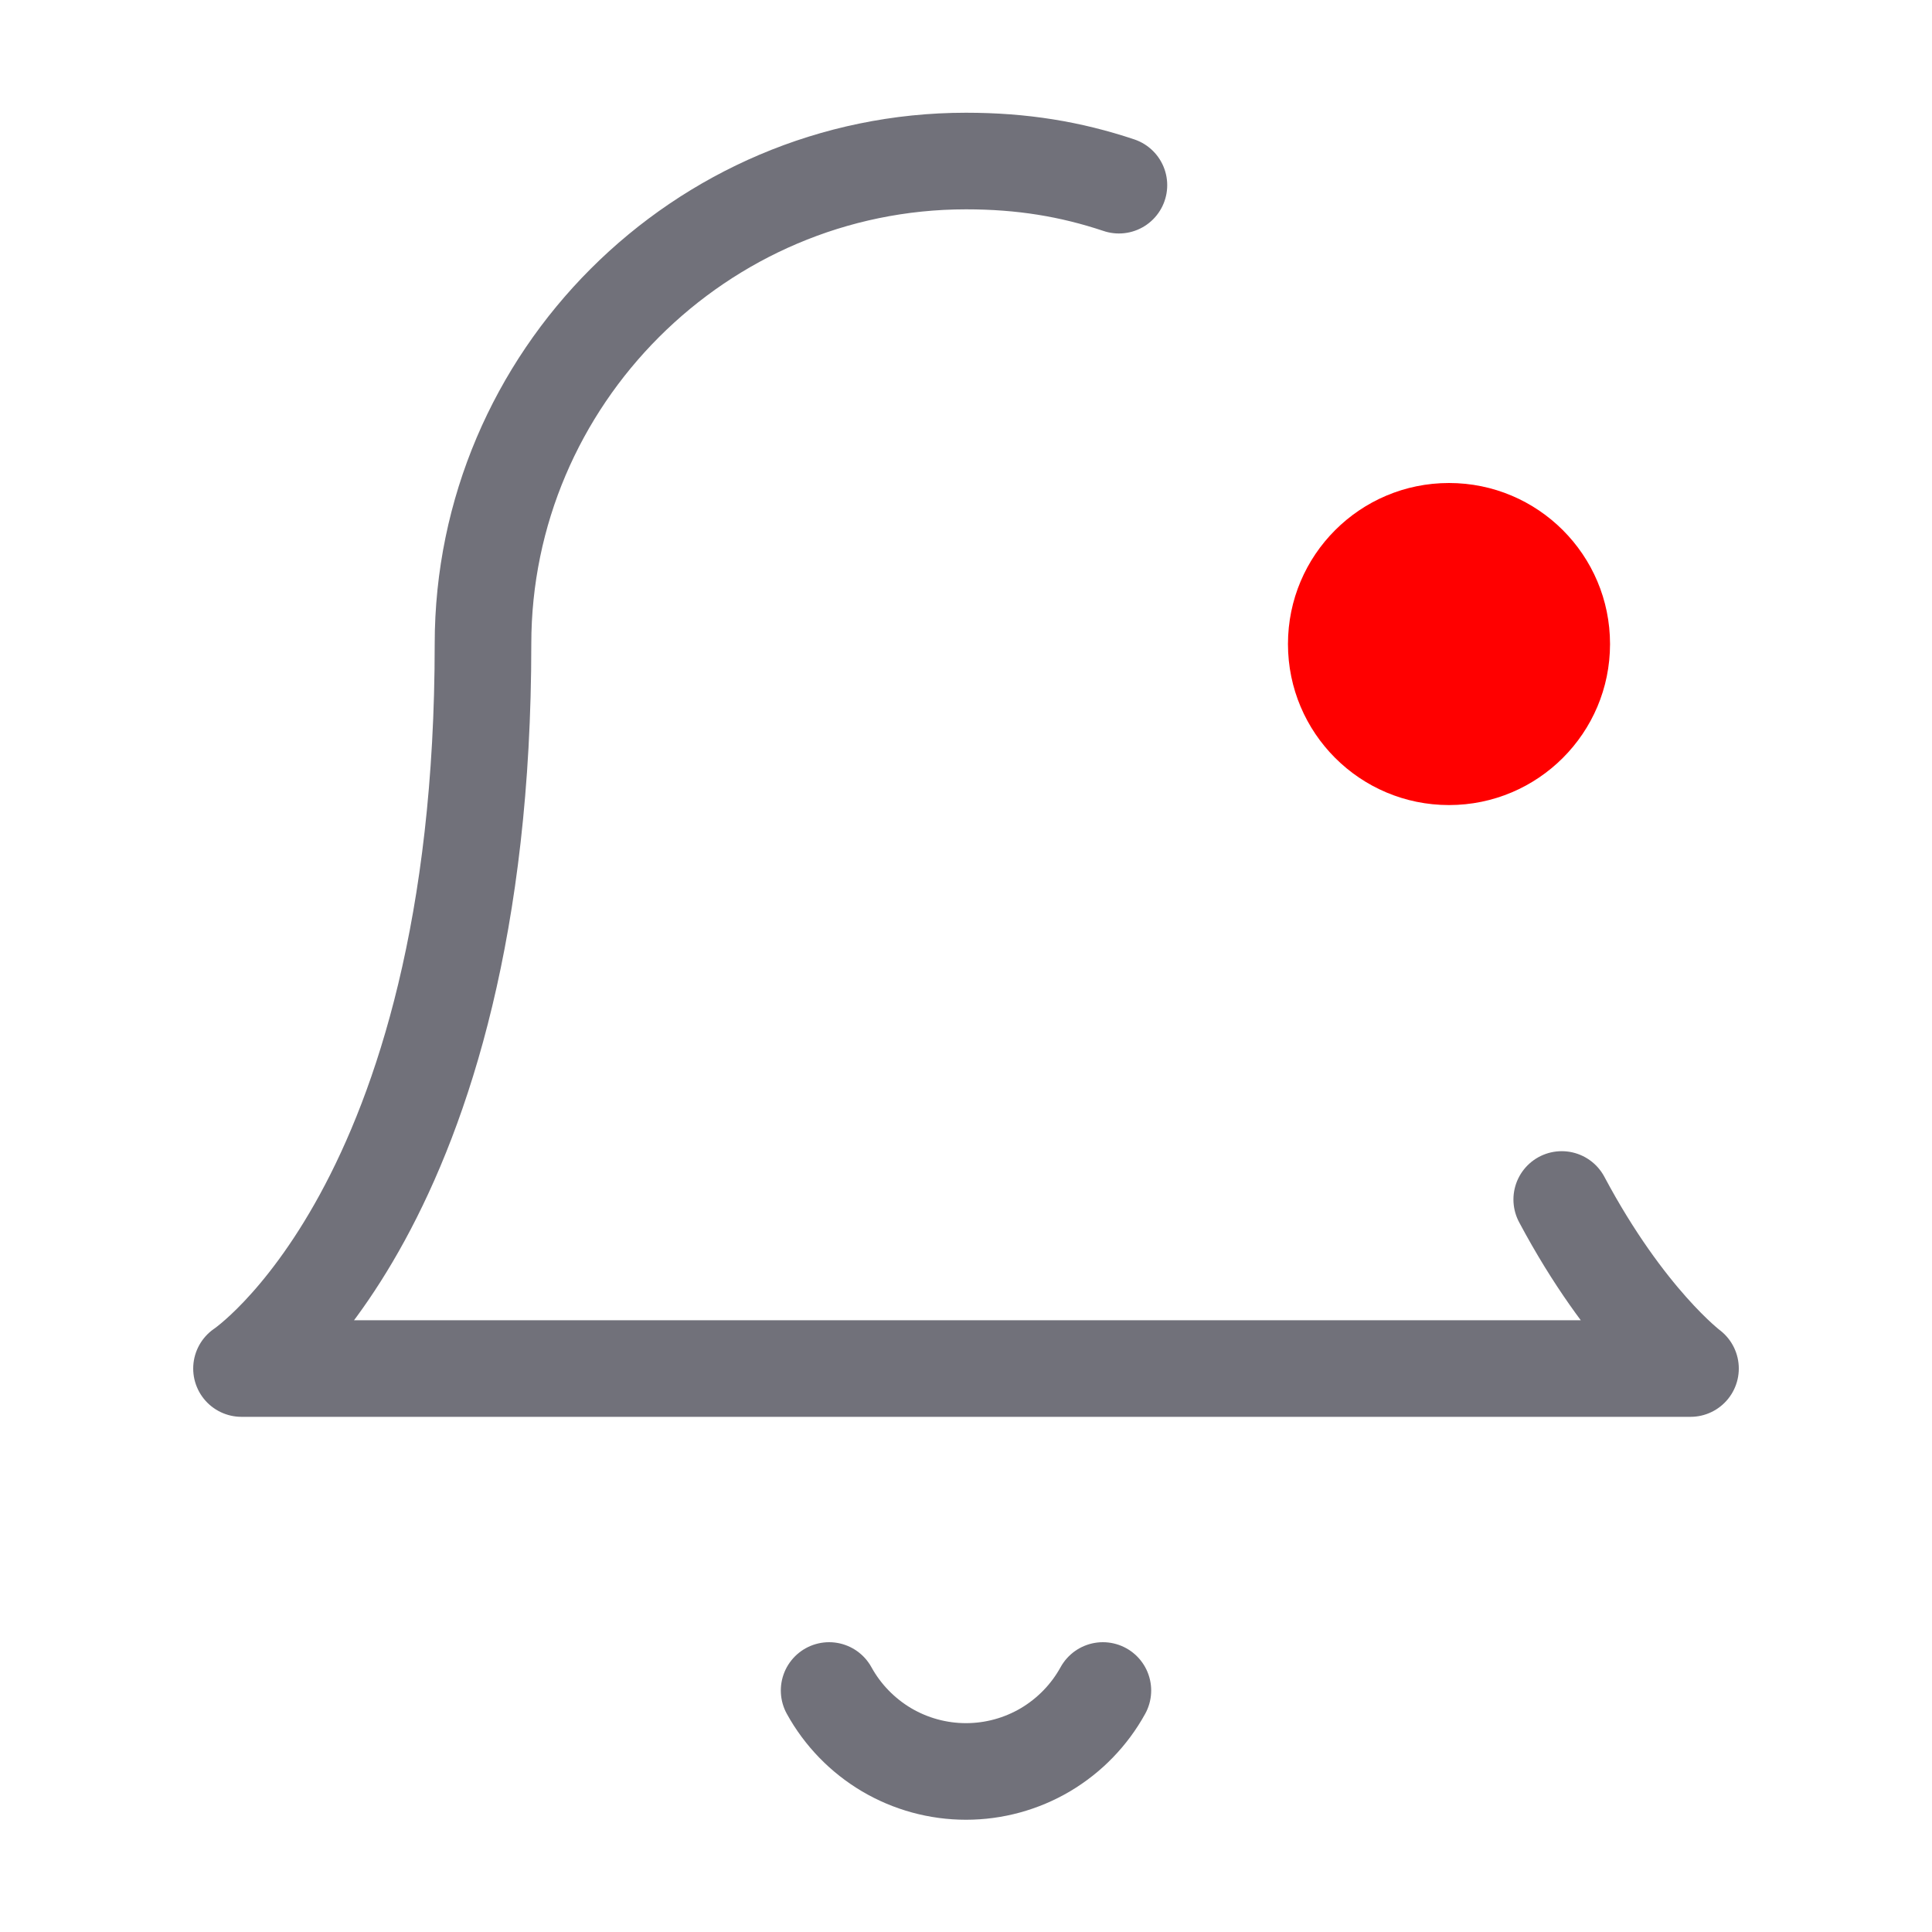
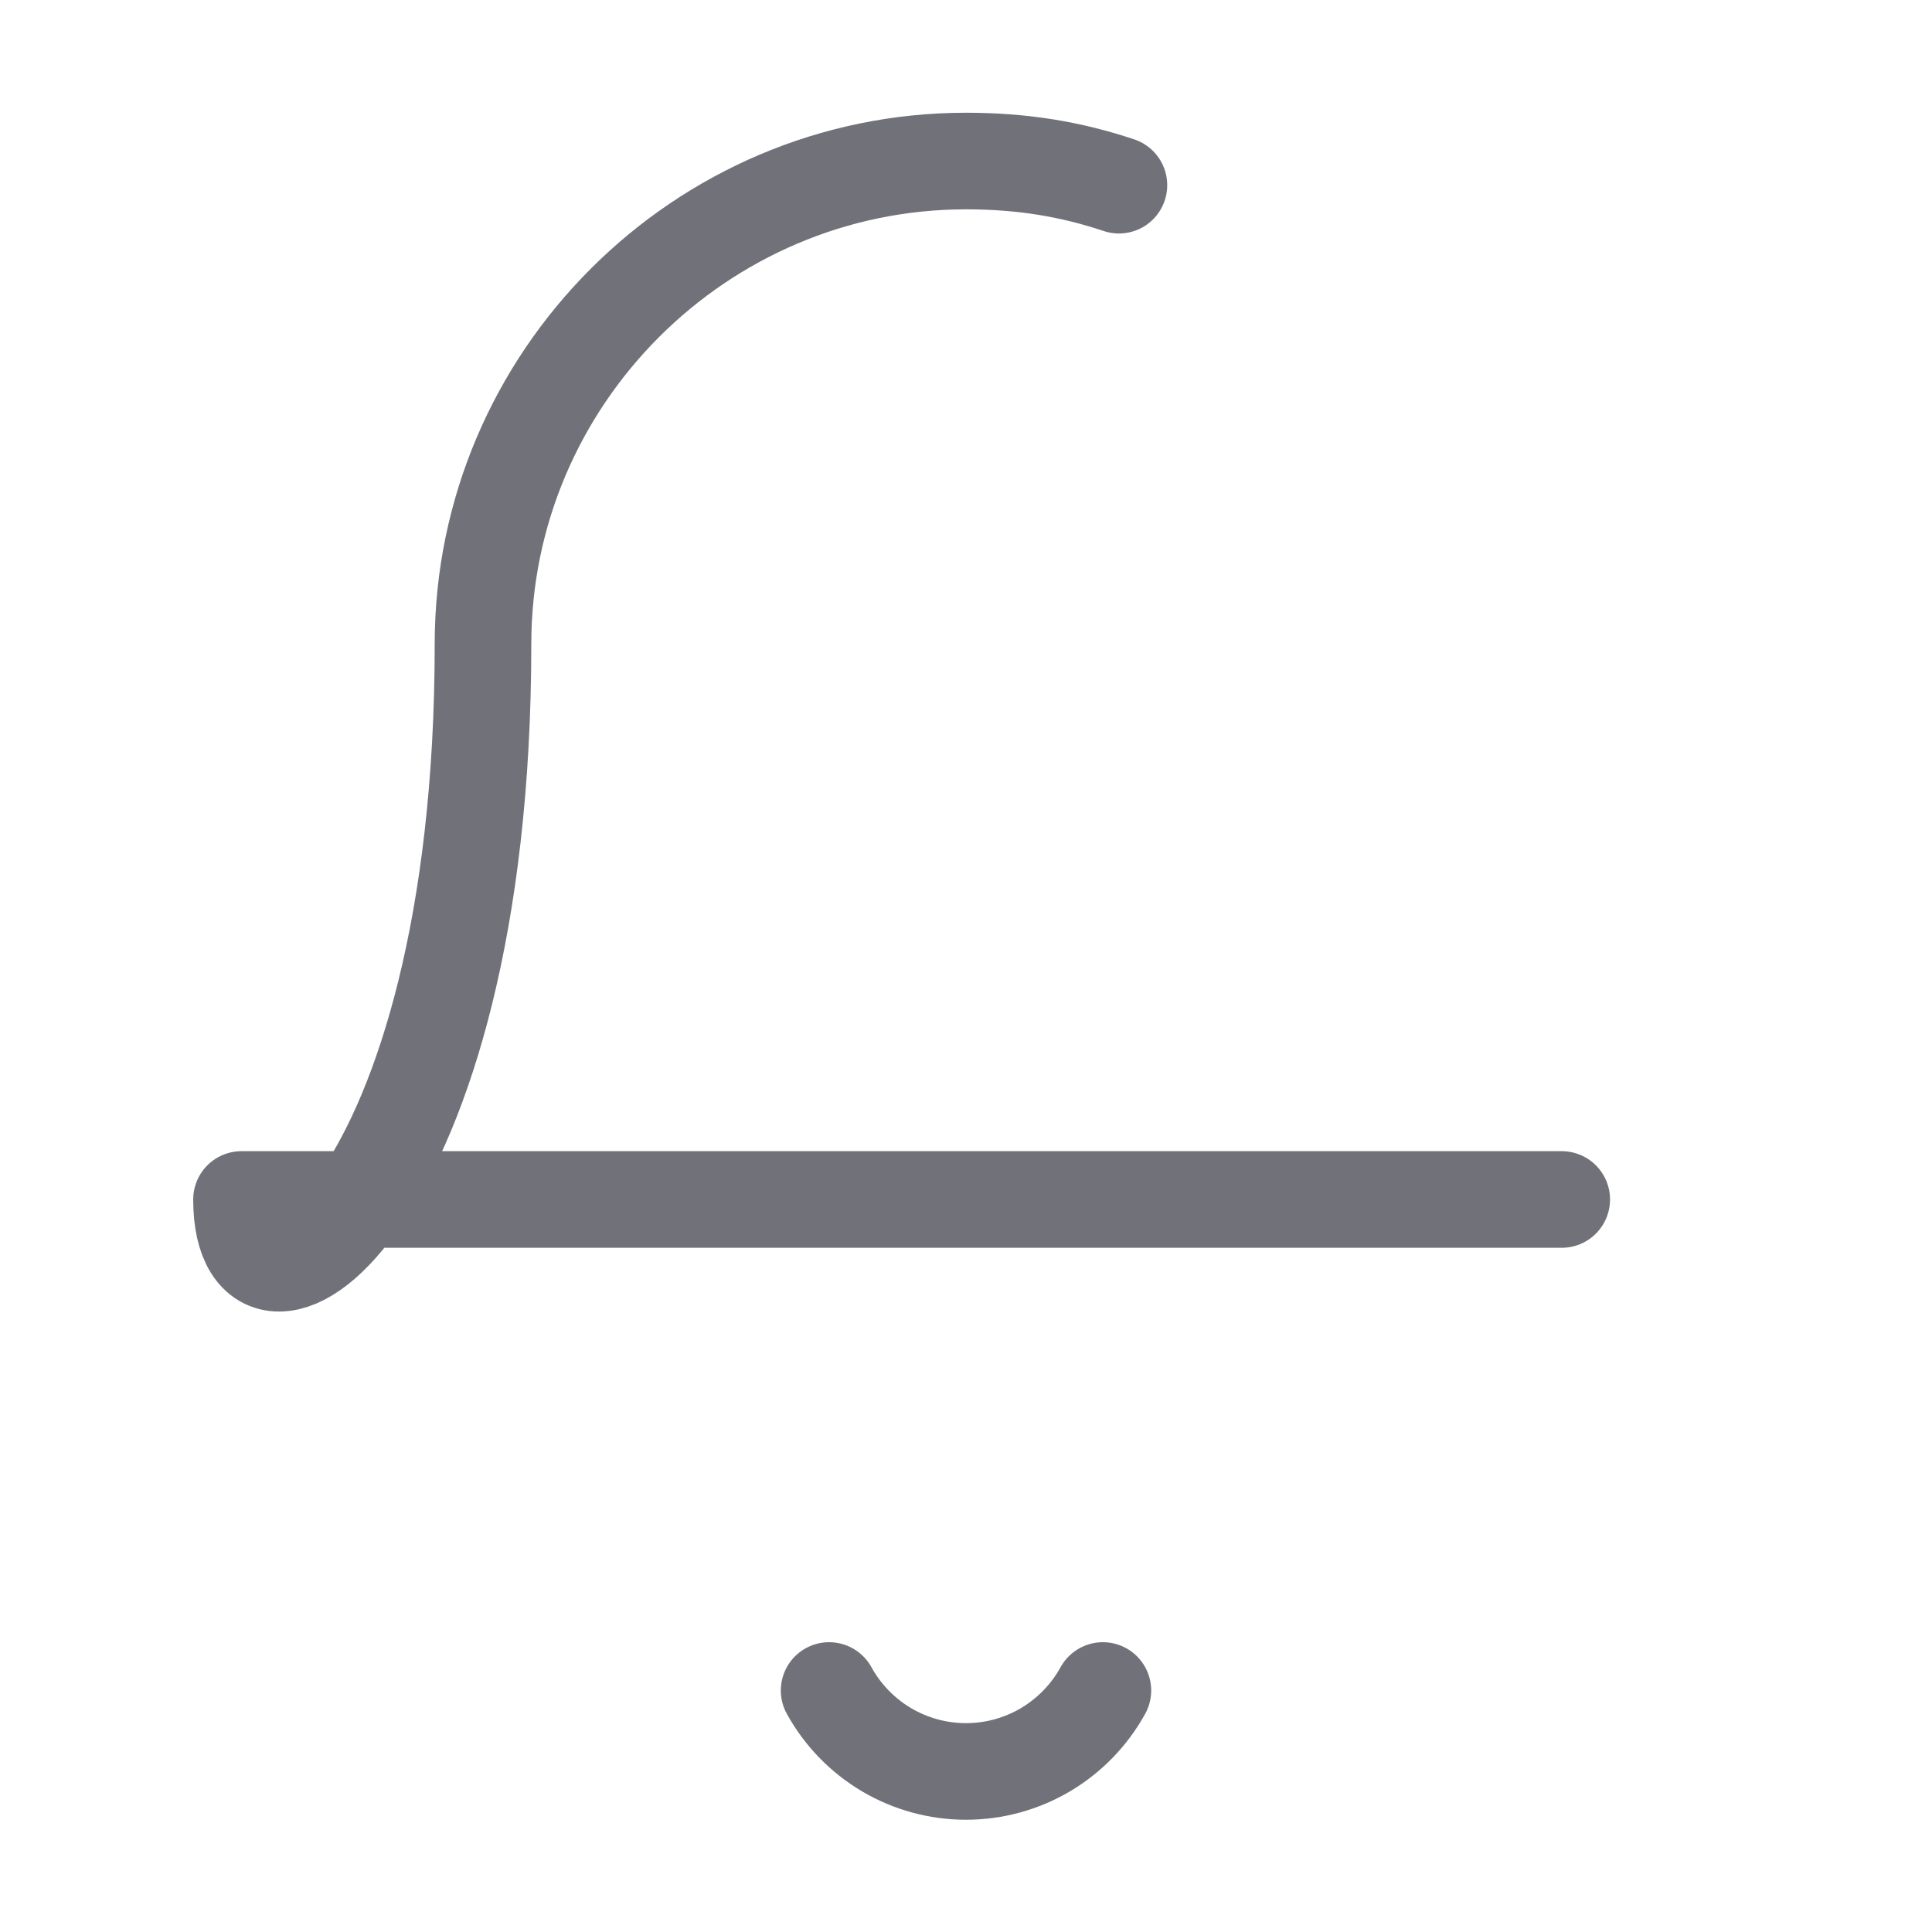
<svg xmlns="http://www.w3.org/2000/svg" width="20" height="20" viewBox="0 0 20 20" fill="none">
-   <path d="M16.167 12.417C16.833 13.667 17.5 14.167 17.5 14.167H2.5C2.5 14.167 5 12.5 5 6.667C5 3.917 7.25 1.667 10 1.667C10.583 1.667 11.083 1.75 11.583 1.917M8.583 17.5C8.723 17.754 8.928 17.965 9.177 18.113C9.426 18.26 9.71 18.338 10 18.338C10.29 18.338 10.574 18.26 10.823 18.113C11.072 17.965 11.277 17.754 11.417 17.5" stroke="#71717A" stroke-linecap="round" stroke-linejoin="round" />
-   <circle cx="15" cy="6.667" r="1.667" fill="#FF0000" />
+   <path d="M16.167 12.417H2.5C2.5 14.167 5 12.5 5 6.667C5 3.917 7.25 1.667 10 1.667C10.583 1.667 11.083 1.75 11.583 1.917M8.583 17.5C8.723 17.754 8.928 17.965 9.177 18.113C9.426 18.26 9.71 18.338 10 18.338C10.29 18.338 10.574 18.26 10.823 18.113C11.072 17.965 11.277 17.754 11.417 17.5" stroke="#71717A" stroke-linecap="round" stroke-linejoin="round" />
</svg>